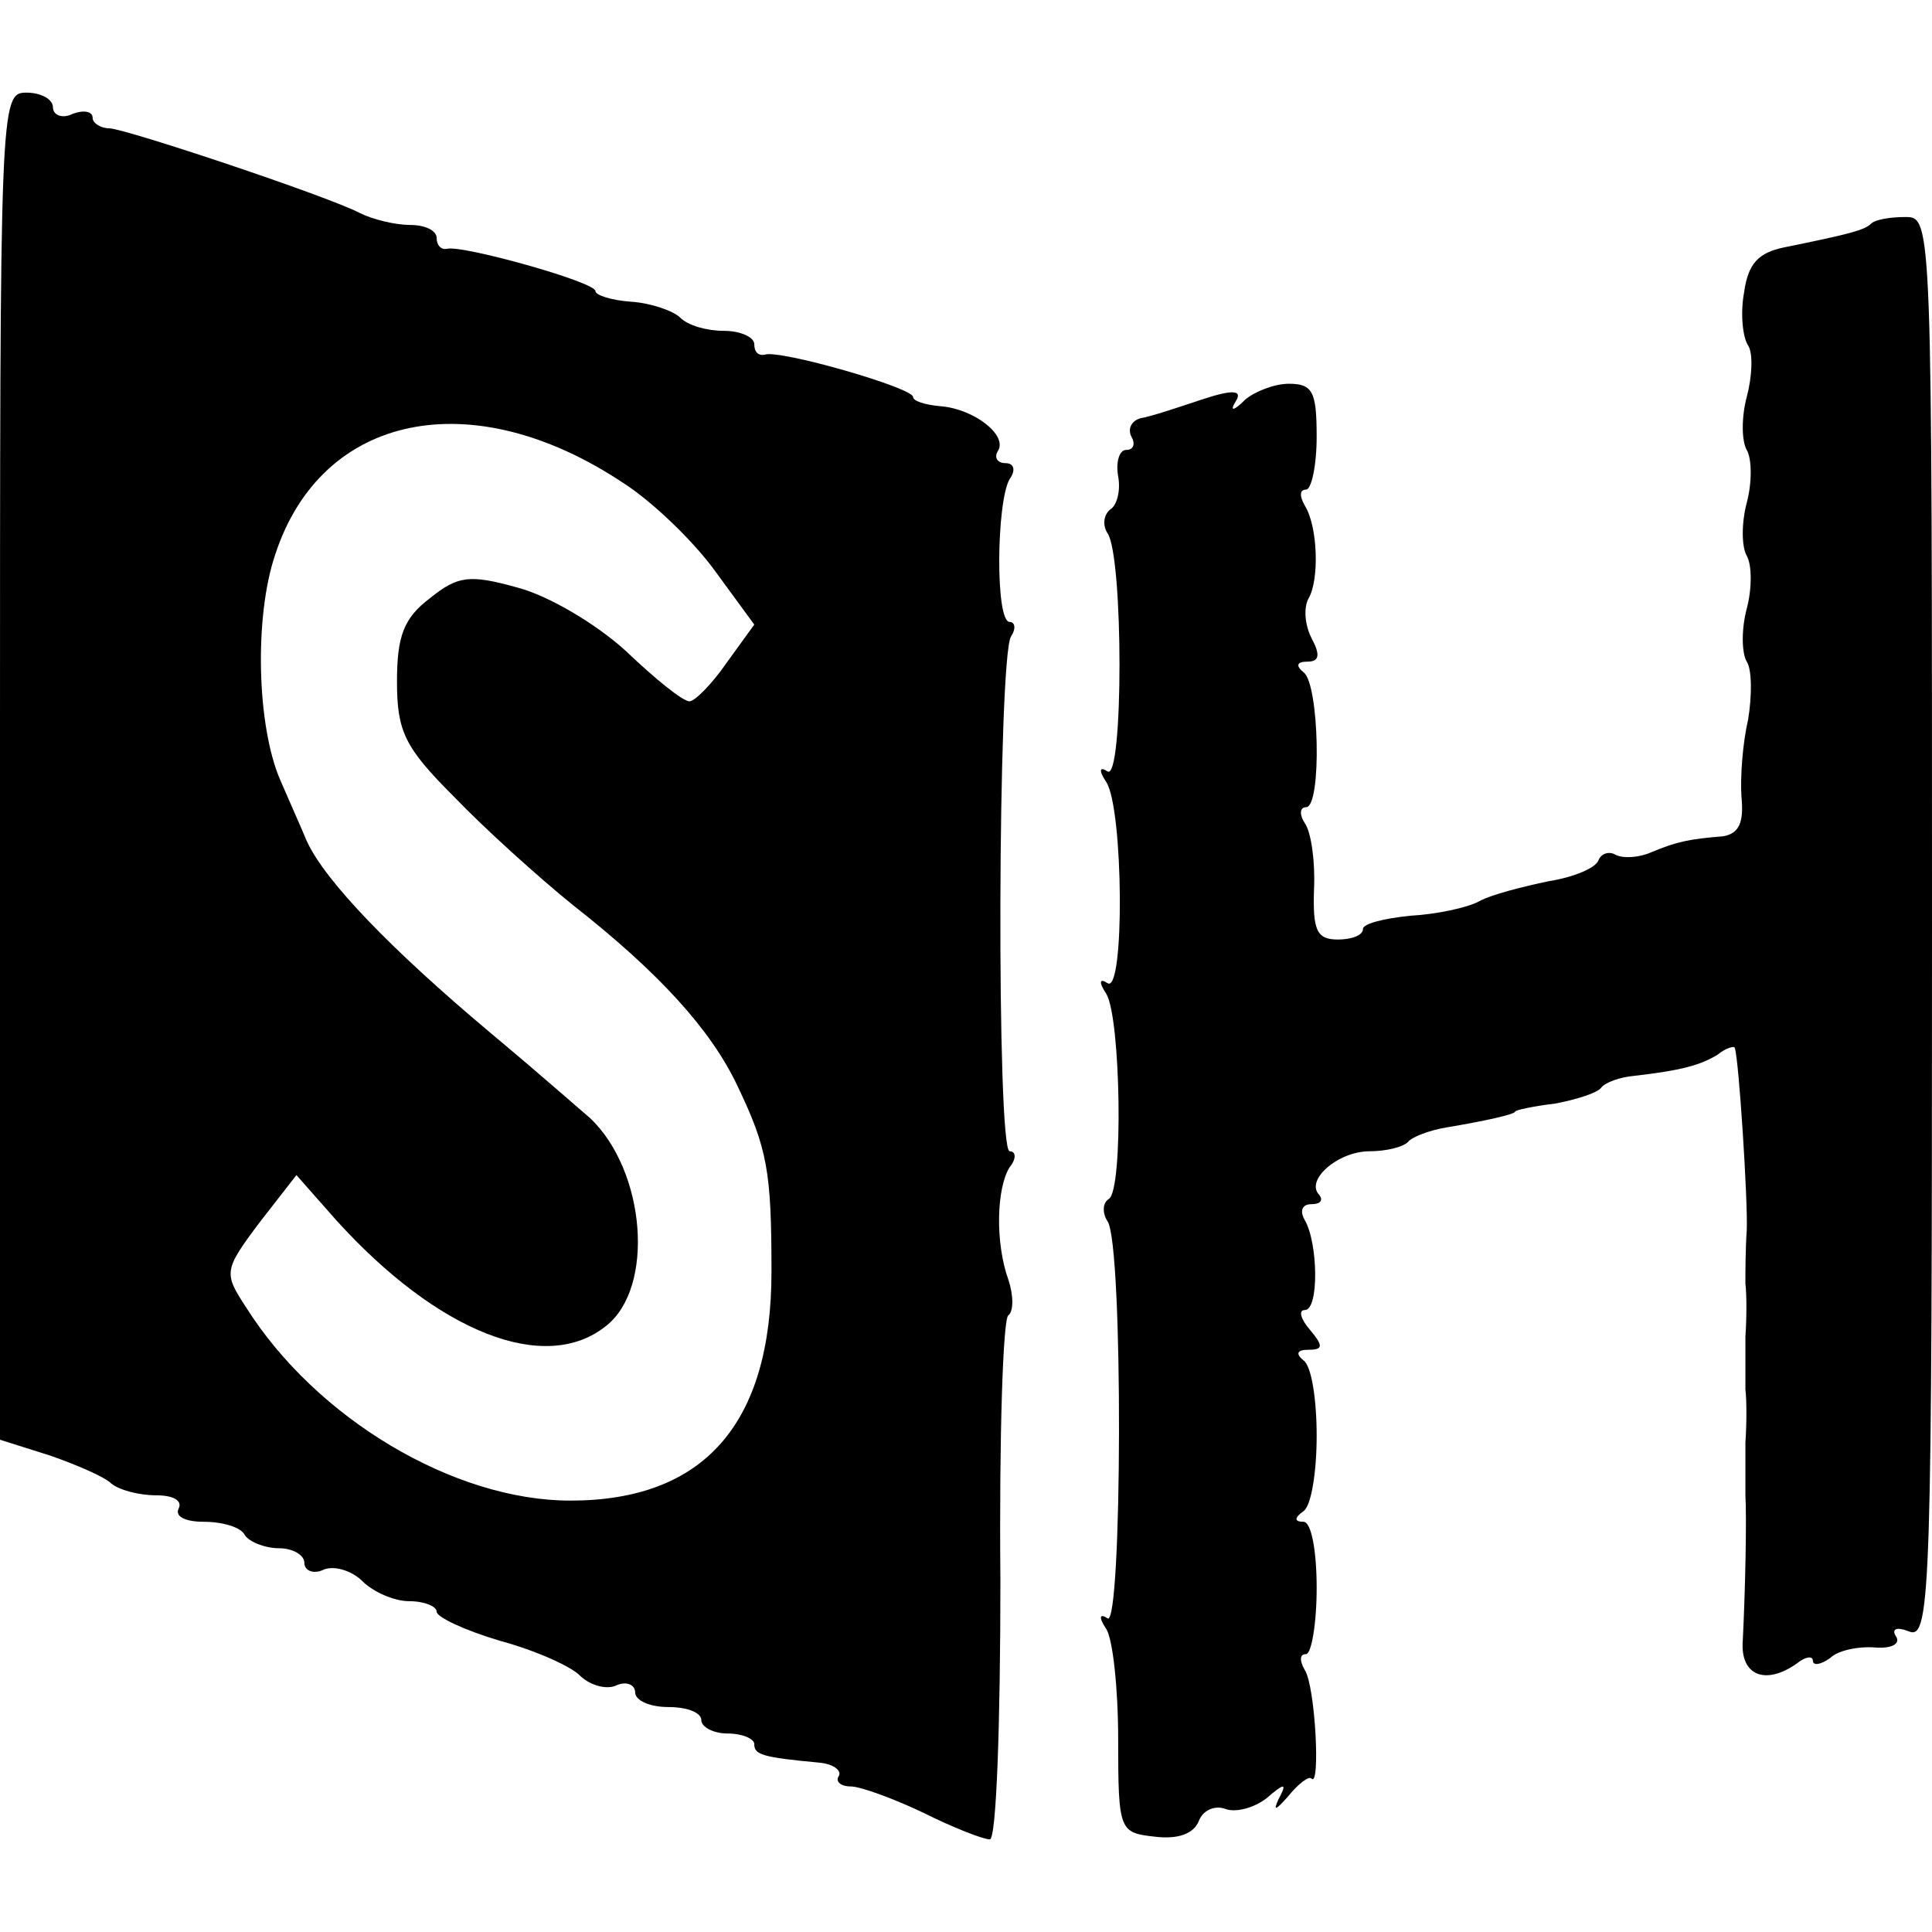
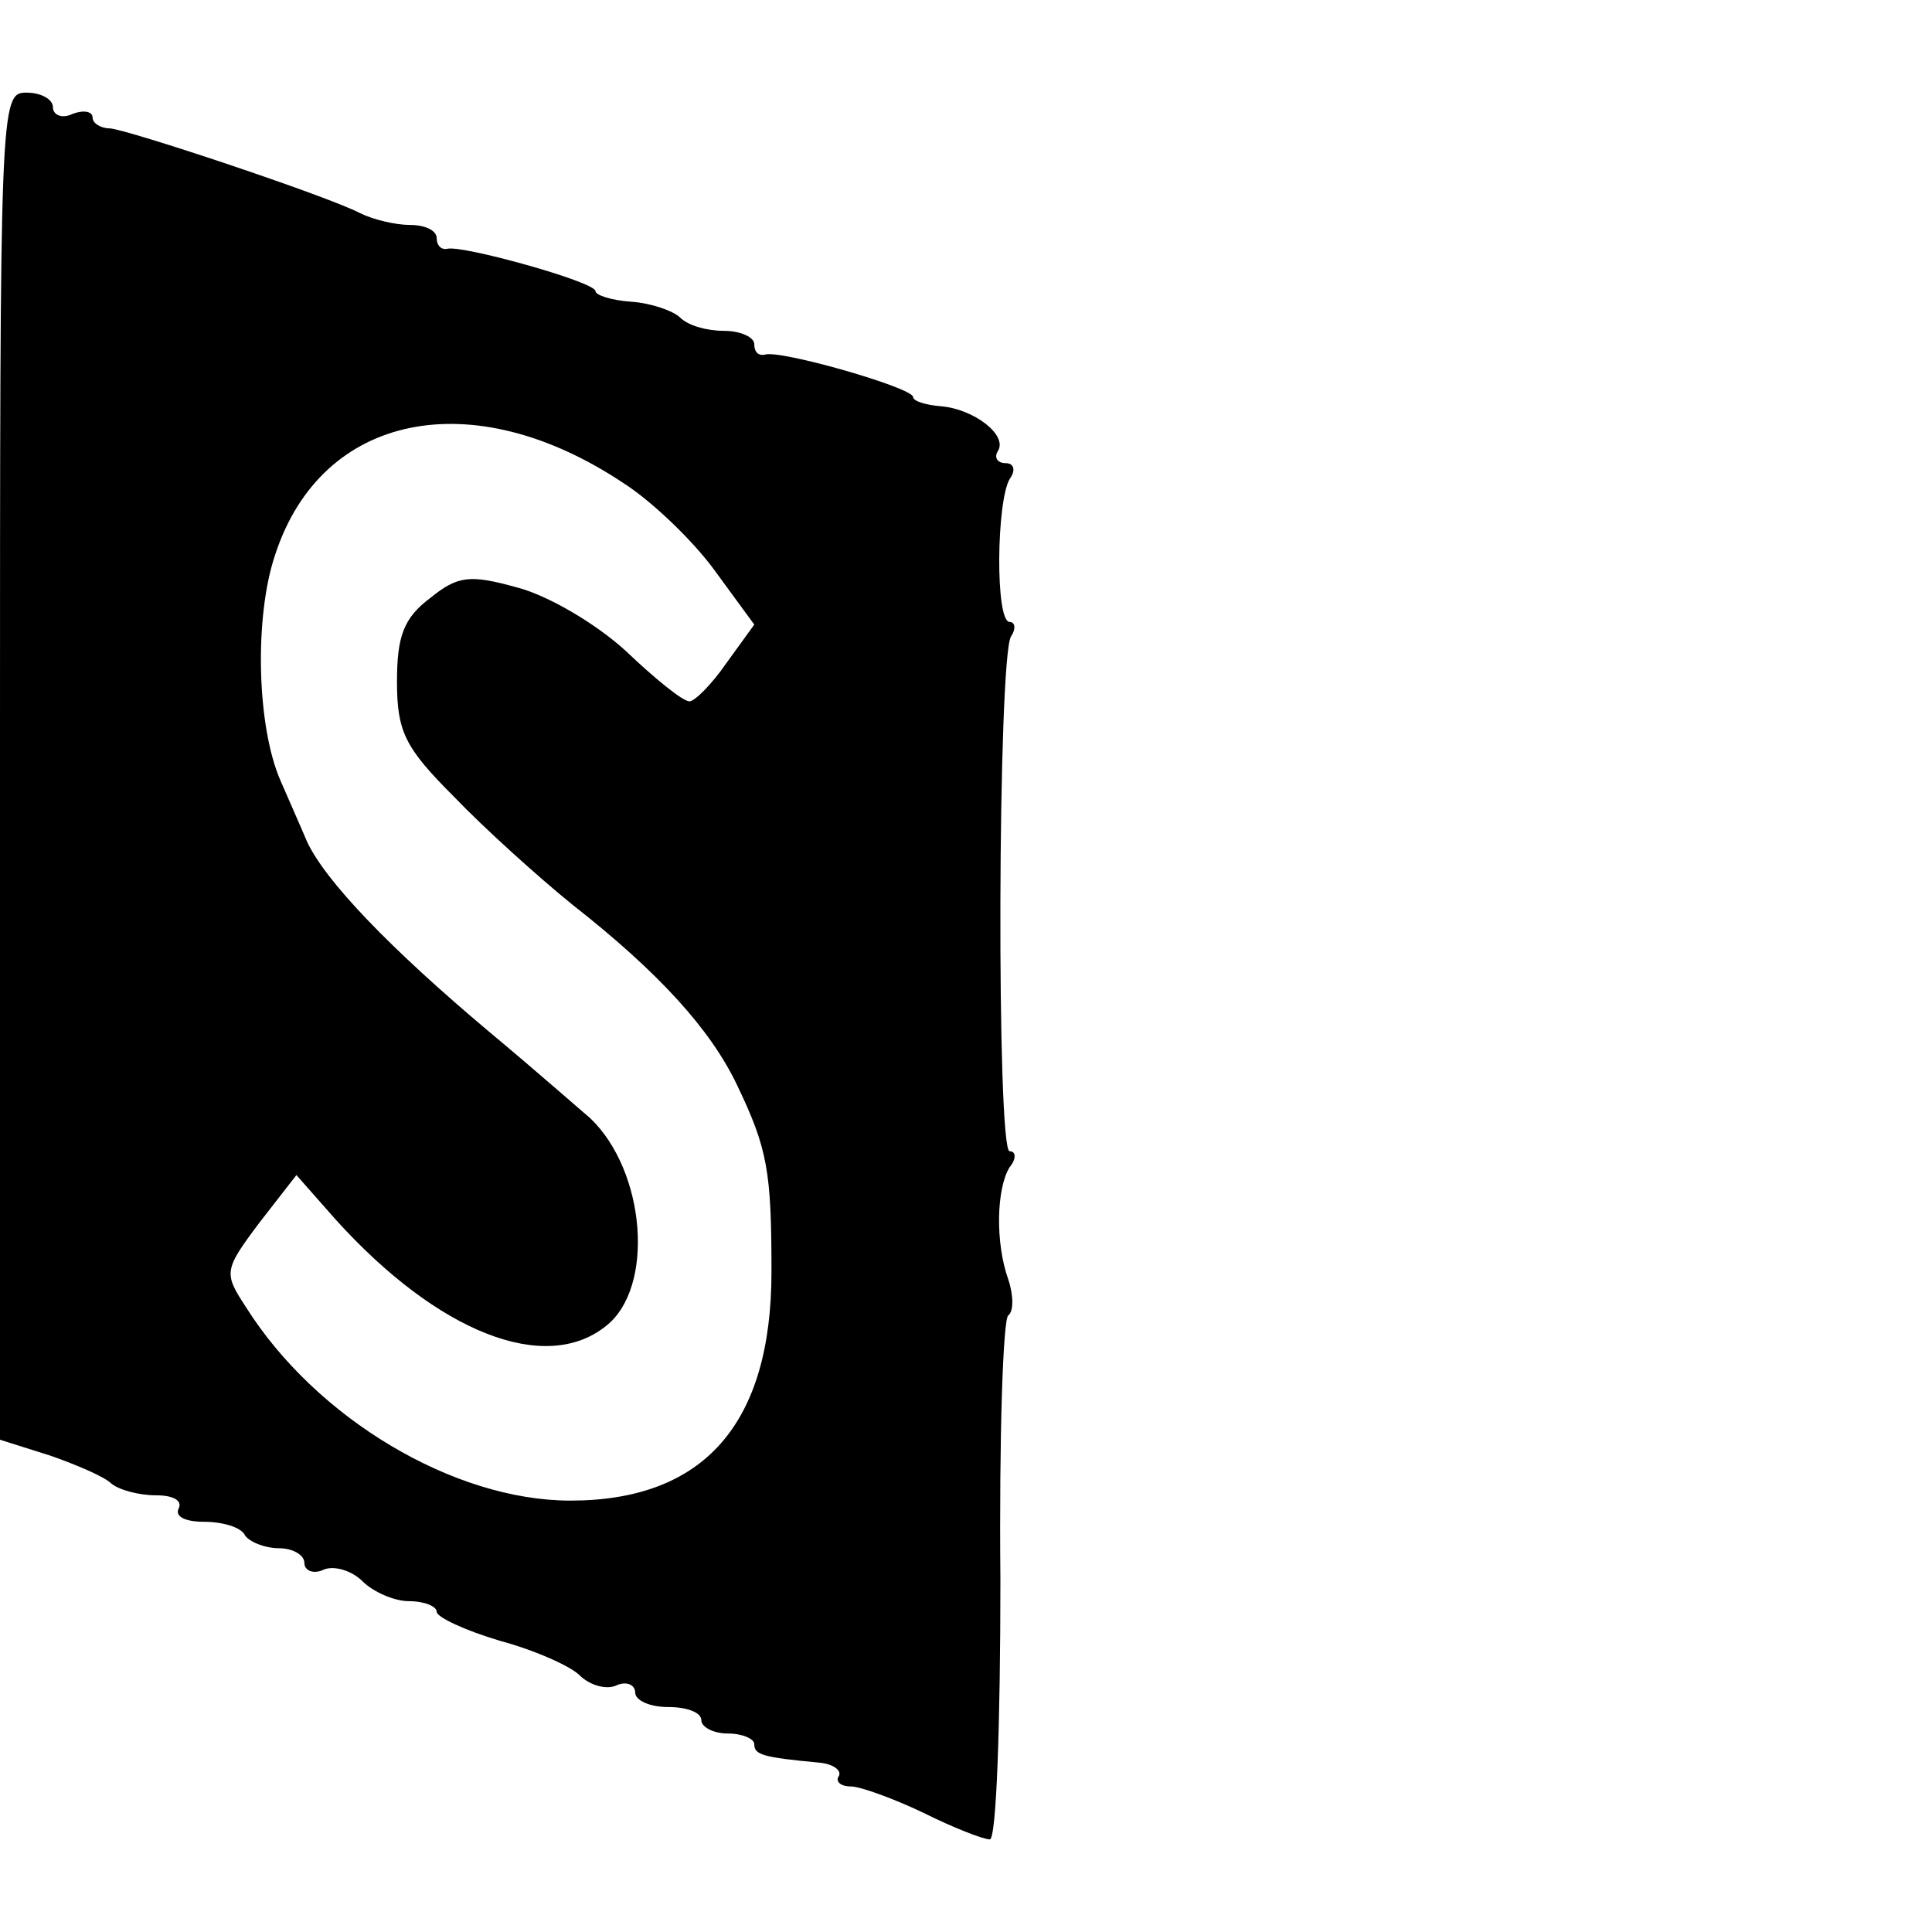
<svg xmlns="http://www.w3.org/2000/svg" version="1.0" width="146pt" height="146pt" viewBox="0 0 146 146" preserveAspectRatio="xMidYMid meet">
  <g transform="translate(0,146) scale(0.1,-0.1)" fill="#000000" stroke="none">
    <path d="M0 881 l0 -509 38 -12 c20 -7 41 -16 46 -21 6 -5 21 -9 34 -9 13 0 20 -4 17 -10 -3 -6 5 -10 19 -10 14 0 28 -4 31 -10 3 -5 15 -10 26 -10 10 0 19 -5 19 -11 0 -6 7 -9 15 -5 8 3 21 -1 29 -9 8 -8 24 -15 35 -15 12 0 21 -4 21 -8 0 -4 21 -14 48 -22 26 -7 53 -19 60 -26 7 -7 19 -11 27 -8 8 4 15 1 15 -5 0 -6 11 -11 25 -11 14 0 25 -4 25 -10 0 -5 9 -10 20 -10 11 0 20 -4 20 -8 0 -8 6 -10 49 -14 11 -1 17 -6 15 -10 -3 -4 1 -8 9 -8 7 0 32 -9 55 -20 22 -11 45 -20 50 -20 5 0 8 88 8 196 -1 108 2 198 6 200 4 3 4 15 0 27 -10 28 -9 69 1 85 5 6 5 12 0 12 -10 0 -9 372 1 389 4 6 3 11 -1 11 -11 0 -10 91 0 108 5 7 3 12 -3 12 -6 0 -9 4 -6 9 8 12 -18 32 -43 34 -12 1 -21 4 -21 7 0 7 -101 36 -112 32 -5 -1 -8 2 -8 8 0 5 -10 10 -23 10 -13 0 -27 4 -33 10 -5 5 -22 11 -37 12 -15 1 -27 5 -27 8 0 7 -101 35 -112 32 -5 -1 -8 3 -8 8 0 6 -9 10 -20 10 -11 0 -28 4 -38 9 -25 13 -175 63 -189 64 -7 0 -13 4 -13 8 0 5 -7 6 -15 3 -8 -4 -15 -1 -15 5 0 6 -9 11 -20 11 -20 0 -20 -7 -20 -509z m471 214 c22 -14 53 -44 69 -66 l30 -41 -21 -29 c-11 -16 -24 -29 -28 -29 -5 0 -26 17 -48 38 -23 21 -59 42 -82 48 -36 10 -45 9 -66 -8 -20 -15 -25 -29 -25 -63 0 -38 6 -50 43 -87 23 -24 64 -61 90 -82 65 -51 104 -94 124 -136 23 -48 26 -65 26 -141 0 -115 -51 -173 -152 -173 -88 0 -192 62 -245 146 -17 26 -17 28 10 64 l28 36 30 -34 c77 -85 158 -117 204 -80 37 29 30 117 -12 157 -6 5 -40 35 -76 65 -75 63 -124 114 -138 144 -5 12 -14 32 -20 46 -18 41 -20 124 -4 171 35 107 149 130 263 54z" />
-     <path d="M1414 1291 c-5 -5 -17 -8 -66 -18 -19 -4 -27 -12 -30 -34 -3 -16 -1 -34 3 -40 4 -6 3 -24 -1 -39 -4 -15 -4 -33 0 -40 4 -7 4 -25 0 -40 -4 -15 -4 -33 0 -40 4 -7 4 -25 0 -40 -4 -15 -4 -33 0 -40 4 -6 4 -26 1 -44 -4 -17 -6 -43 -5 -58 2 -20 -2 -28 -14 -30 -25 -2 -35 -4 -54 -12 -9 -4 -21 -5 -27 -2 -5 3 -11 1 -13 -4 -2 -6 -19 -13 -38 -16 -19 -4 -43 -10 -52 -15 -9 -5 -33 -10 -52 -11 -20 -2 -36 -6 -36 -10 0 -5 -9 -8 -19 -8 -16 0 -19 7 -18 38 1 20 -2 43 -7 50 -4 6 -4 12 1 12 12 0 10 94 -2 102 -6 5 -5 8 3 8 9 0 10 5 3 18 -5 10 -6 23 -2 30 8 14 7 54 -3 70 -4 7 -4 12 1 12 4 0 8 18 8 40 0 34 -3 40 -21 40 -11 0 -26 -6 -33 -12 -9 -9 -12 -9 -7 -1 5 8 -2 9 -26 1 -18 -6 -39 -13 -46 -14 -7 -2 -10 -8 -7 -14 3 -5 2 -10 -4 -10 -5 0 -8 -9 -6 -20 2 -11 -1 -22 -6 -25 -5 -4 -6 -12 -2 -18 12 -18 12 -187 0 -180 -6 4 -7 1 -1 -8 13 -20 14 -160 1 -152 -6 4 -7 1 -1 -8 11 -18 13 -148 2 -155 -5 -3 -5 -11 -1 -17 12 -18 11 -307 0 -300 -6 4 -7 1 -1 -8 5 -8 9 -45 9 -84 0 -69 1 -70 28 -73 17 -2 29 2 33 12 3 8 12 12 20 9 8 -3 22 1 31 8 14 12 16 12 9 -1 -4 -9 -2 -8 7 2 8 10 16 16 18 14 7 -8 3 70 -5 82 -4 7 -4 12 1 12 4 0 8 23 8 50 0 28 -4 50 -10 50 -7 0 -7 3 0 8 6 4 10 30 10 57 0 28 -4 53 -10 57 -6 5 -5 8 4 8 11 0 11 3 1 15 -7 8 -9 15 -4 15 11 0 10 51 0 68 -4 7 -2 12 5 12 7 0 9 3 6 7 -11 11 14 33 38 33 12 0 25 3 29 7 3 4 17 9 29 11 30 5 52 10 52 12 0 1 13 4 30 6 16 3 32 8 35 12 3 4 14 8 25 9 35 4 50 8 63 16 6 5 13 7 13 5 3 -8 10 -116 9 -138 -1 -14 -1 -32 -1 -40 1 -8 1 -26 0 -40 0 -14 0 -32 0 -40 1 -8 1 -26 0 -40 0 -14 0 -32 0 -40 1 -16 0 -70 -2 -110 -2 -26 17 -34 41 -17 6 5 12 6 12 2 0 -4 6 -3 13 2 6 6 22 9 34 8 13 -1 19 3 16 8 -4 6 0 8 10 4 16 -6 17 34 17 531 0 535 0 538 -20 538 -12 0 -23 -2 -26 -5z" />
  </g>
</svg>